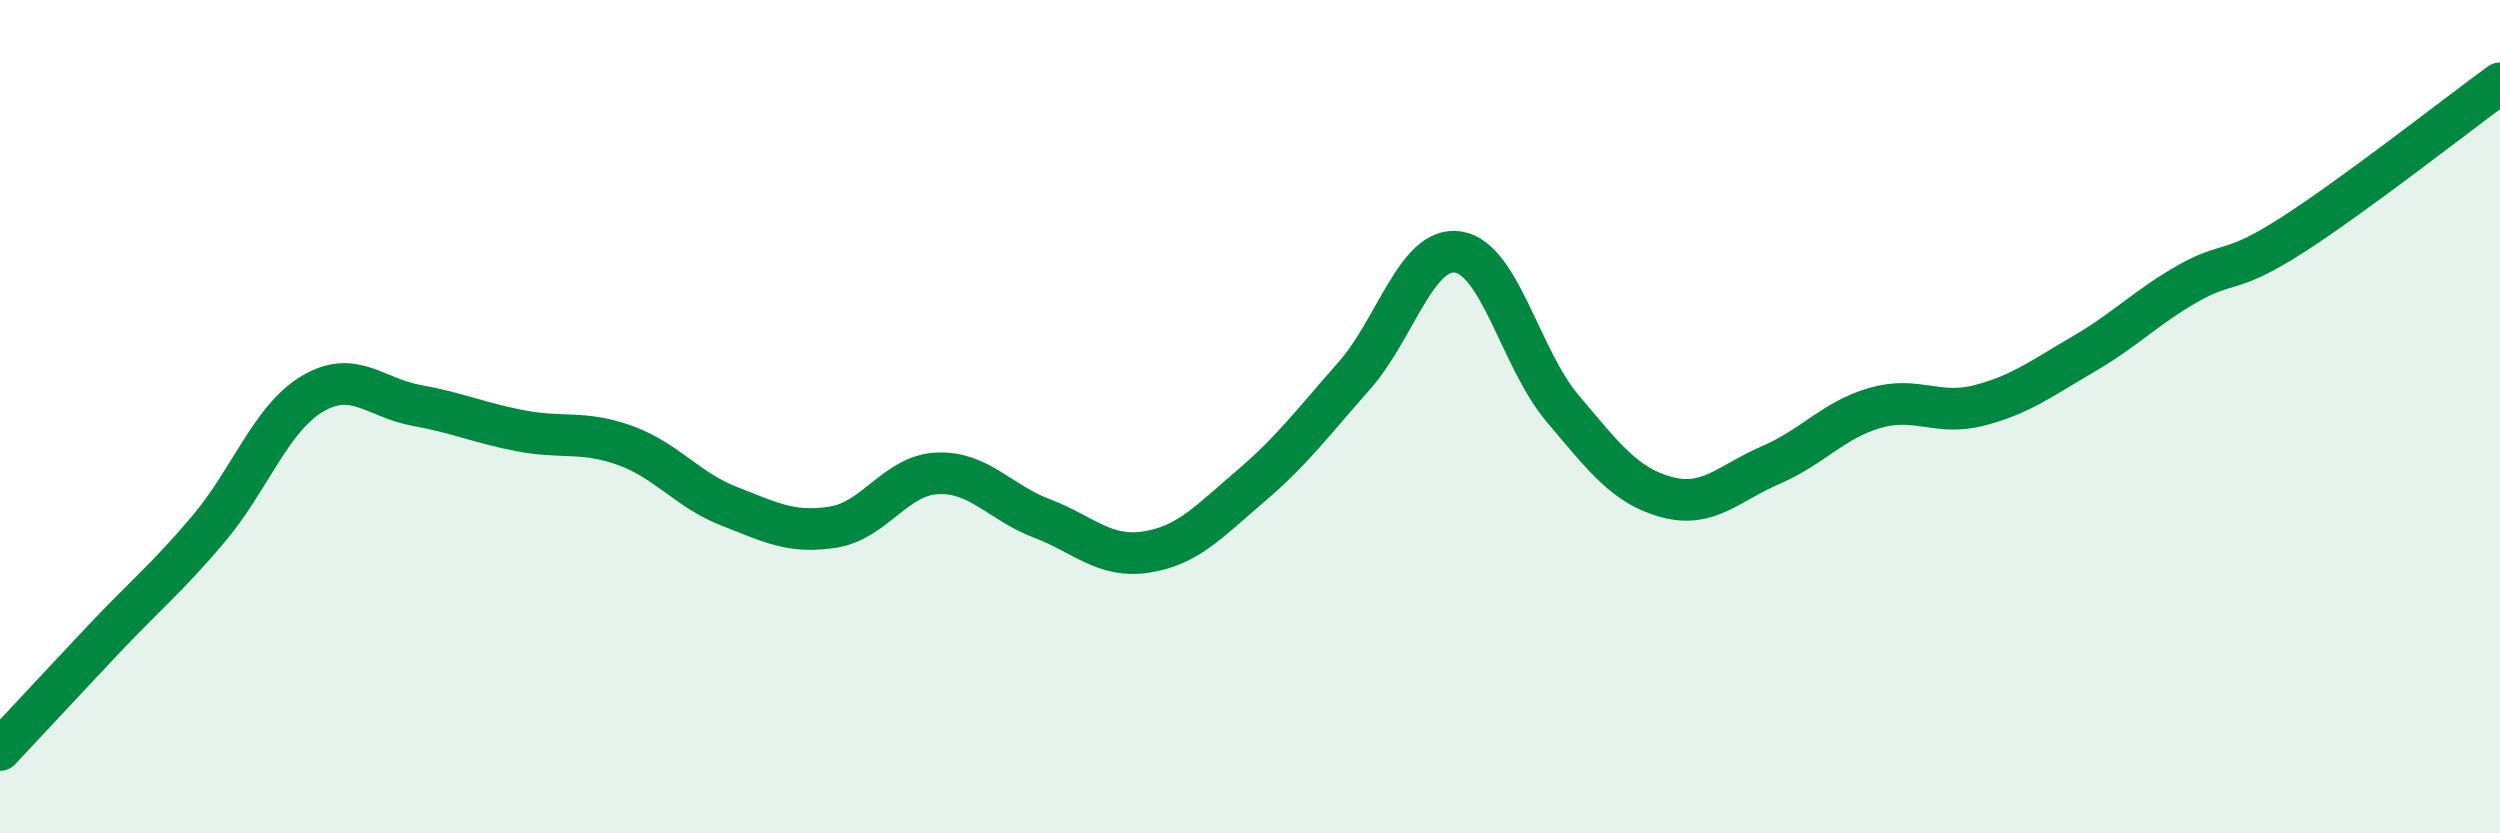
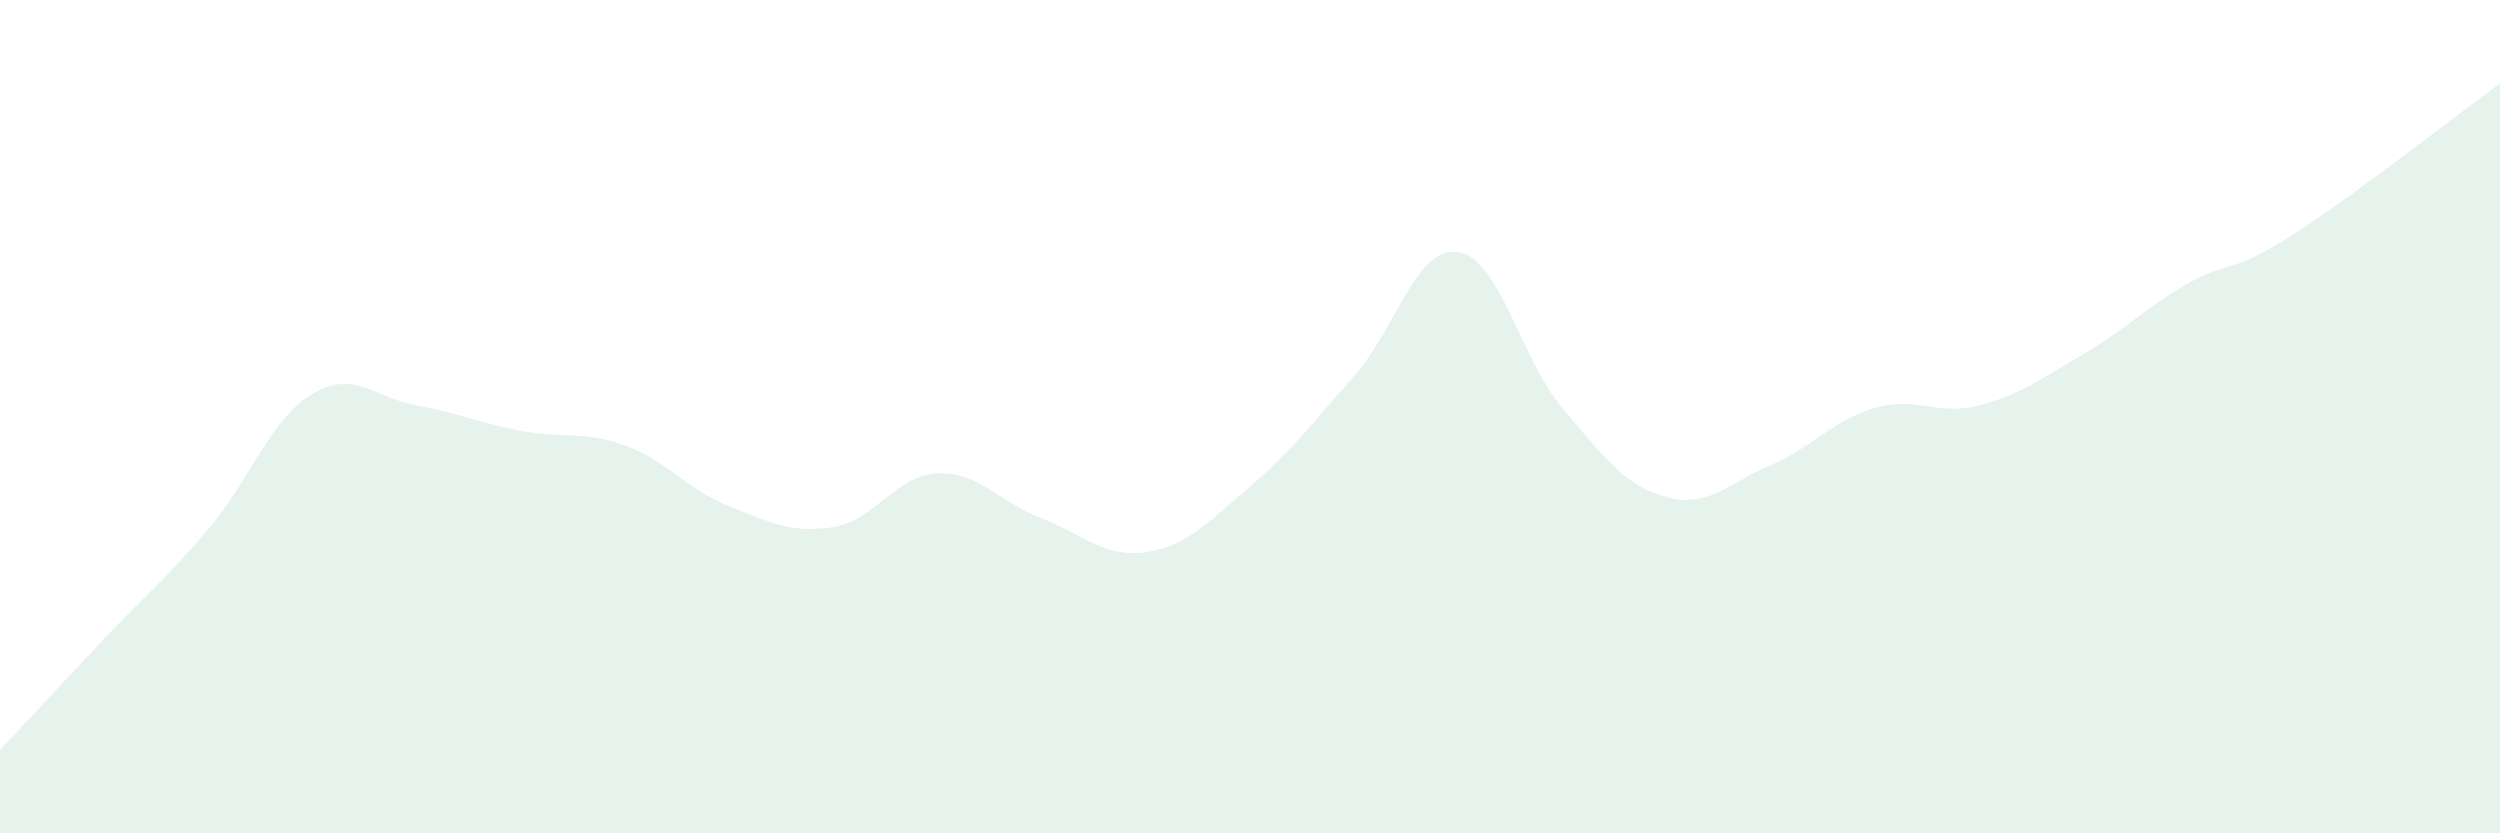
<svg xmlns="http://www.w3.org/2000/svg" width="60" height="20" viewBox="0 0 60 20">
  <path d="M 0,18 C 0.5,17.47 1.5,16.39 2.5,15.33 C 3.5,14.27 4,13.88 5,12.7 C 6,11.52 6.5,10.04 7.5,9.45 C 8.5,8.86 9,9.55 10,9.73 C 11,9.91 11.5,10.15 12.5,10.34 C 13.5,10.53 14,10.33 15,10.69 C 16,11.05 16.5,11.76 17.5,12.15 C 18.5,12.54 19,12.81 20,12.65 C 21,12.49 21.5,11.4 22.5,11.36 C 23.5,11.32 24,12.06 25,12.44 C 26,12.82 26.5,13.4 27.5,13.25 C 28.5,13.1 29,12.53 30,11.68 C 31,10.83 31.5,10.15 32.5,9.02 C 33.5,7.89 34,5.89 35,6.05 C 36,6.21 36.5,8.62 37.5,9.8 C 38.5,10.98 39,11.66 40,11.93 C 41,12.2 41.5,11.59 42.5,11.16 C 43.5,10.73 44,10.08 45,9.79 C 46,9.5 46.5,9.99 47.5,9.73 C 48.5,9.47 49,9.08 50,8.5 C 51,7.92 51.5,7.38 52.5,6.81 C 53.5,6.24 53.5,6.61 55,5.65 C 56.5,4.69 59,2.73 60,2L60 20L0 20Z" fill="#008740" opacity="0.1" stroke-linecap="round" stroke-linejoin="round" />
-   <path d="M 0,18 C 0.5,17.47 1.5,16.39 2.5,15.33 C 3.5,14.27 4,13.88 5,12.7 C 6,11.52 6.5,10.04 7.5,9.45 C 8.5,8.86 9,9.55 10,9.73 C 11,9.91 11.5,10.15 12.5,10.34 C 13.5,10.53 14,10.33 15,10.69 C 16,11.05 16.5,11.76 17.5,12.15 C 18.5,12.54 19,12.81 20,12.65 C 21,12.49 21.5,11.4 22.5,11.36 C 23.5,11.32 24,12.06 25,12.44 C 26,12.82 26.5,13.4 27.5,13.25 C 28.5,13.1 29,12.53 30,11.68 C 31,10.83 31.5,10.15 32.5,9.02 C 33.5,7.89 34,5.89 35,6.05 C 36,6.21 36.5,8.62 37.5,9.8 C 38.5,10.98 39,11.66 40,11.93 C 41,12.2 41.5,11.59 42.5,11.16 C 43.5,10.73 44,10.08 45,9.79 C 46,9.5 46.5,9.99 47.5,9.73 C 48.5,9.47 49,9.08 50,8.5 C 51,7.92 51.5,7.38 52.5,6.81 C 53.5,6.24 53.5,6.61 55,5.65 C 56.5,4.69 59,2.73 60,2" stroke="#008740" stroke-width="1" fill="none" stroke-linecap="round" stroke-linejoin="round" />
</svg>